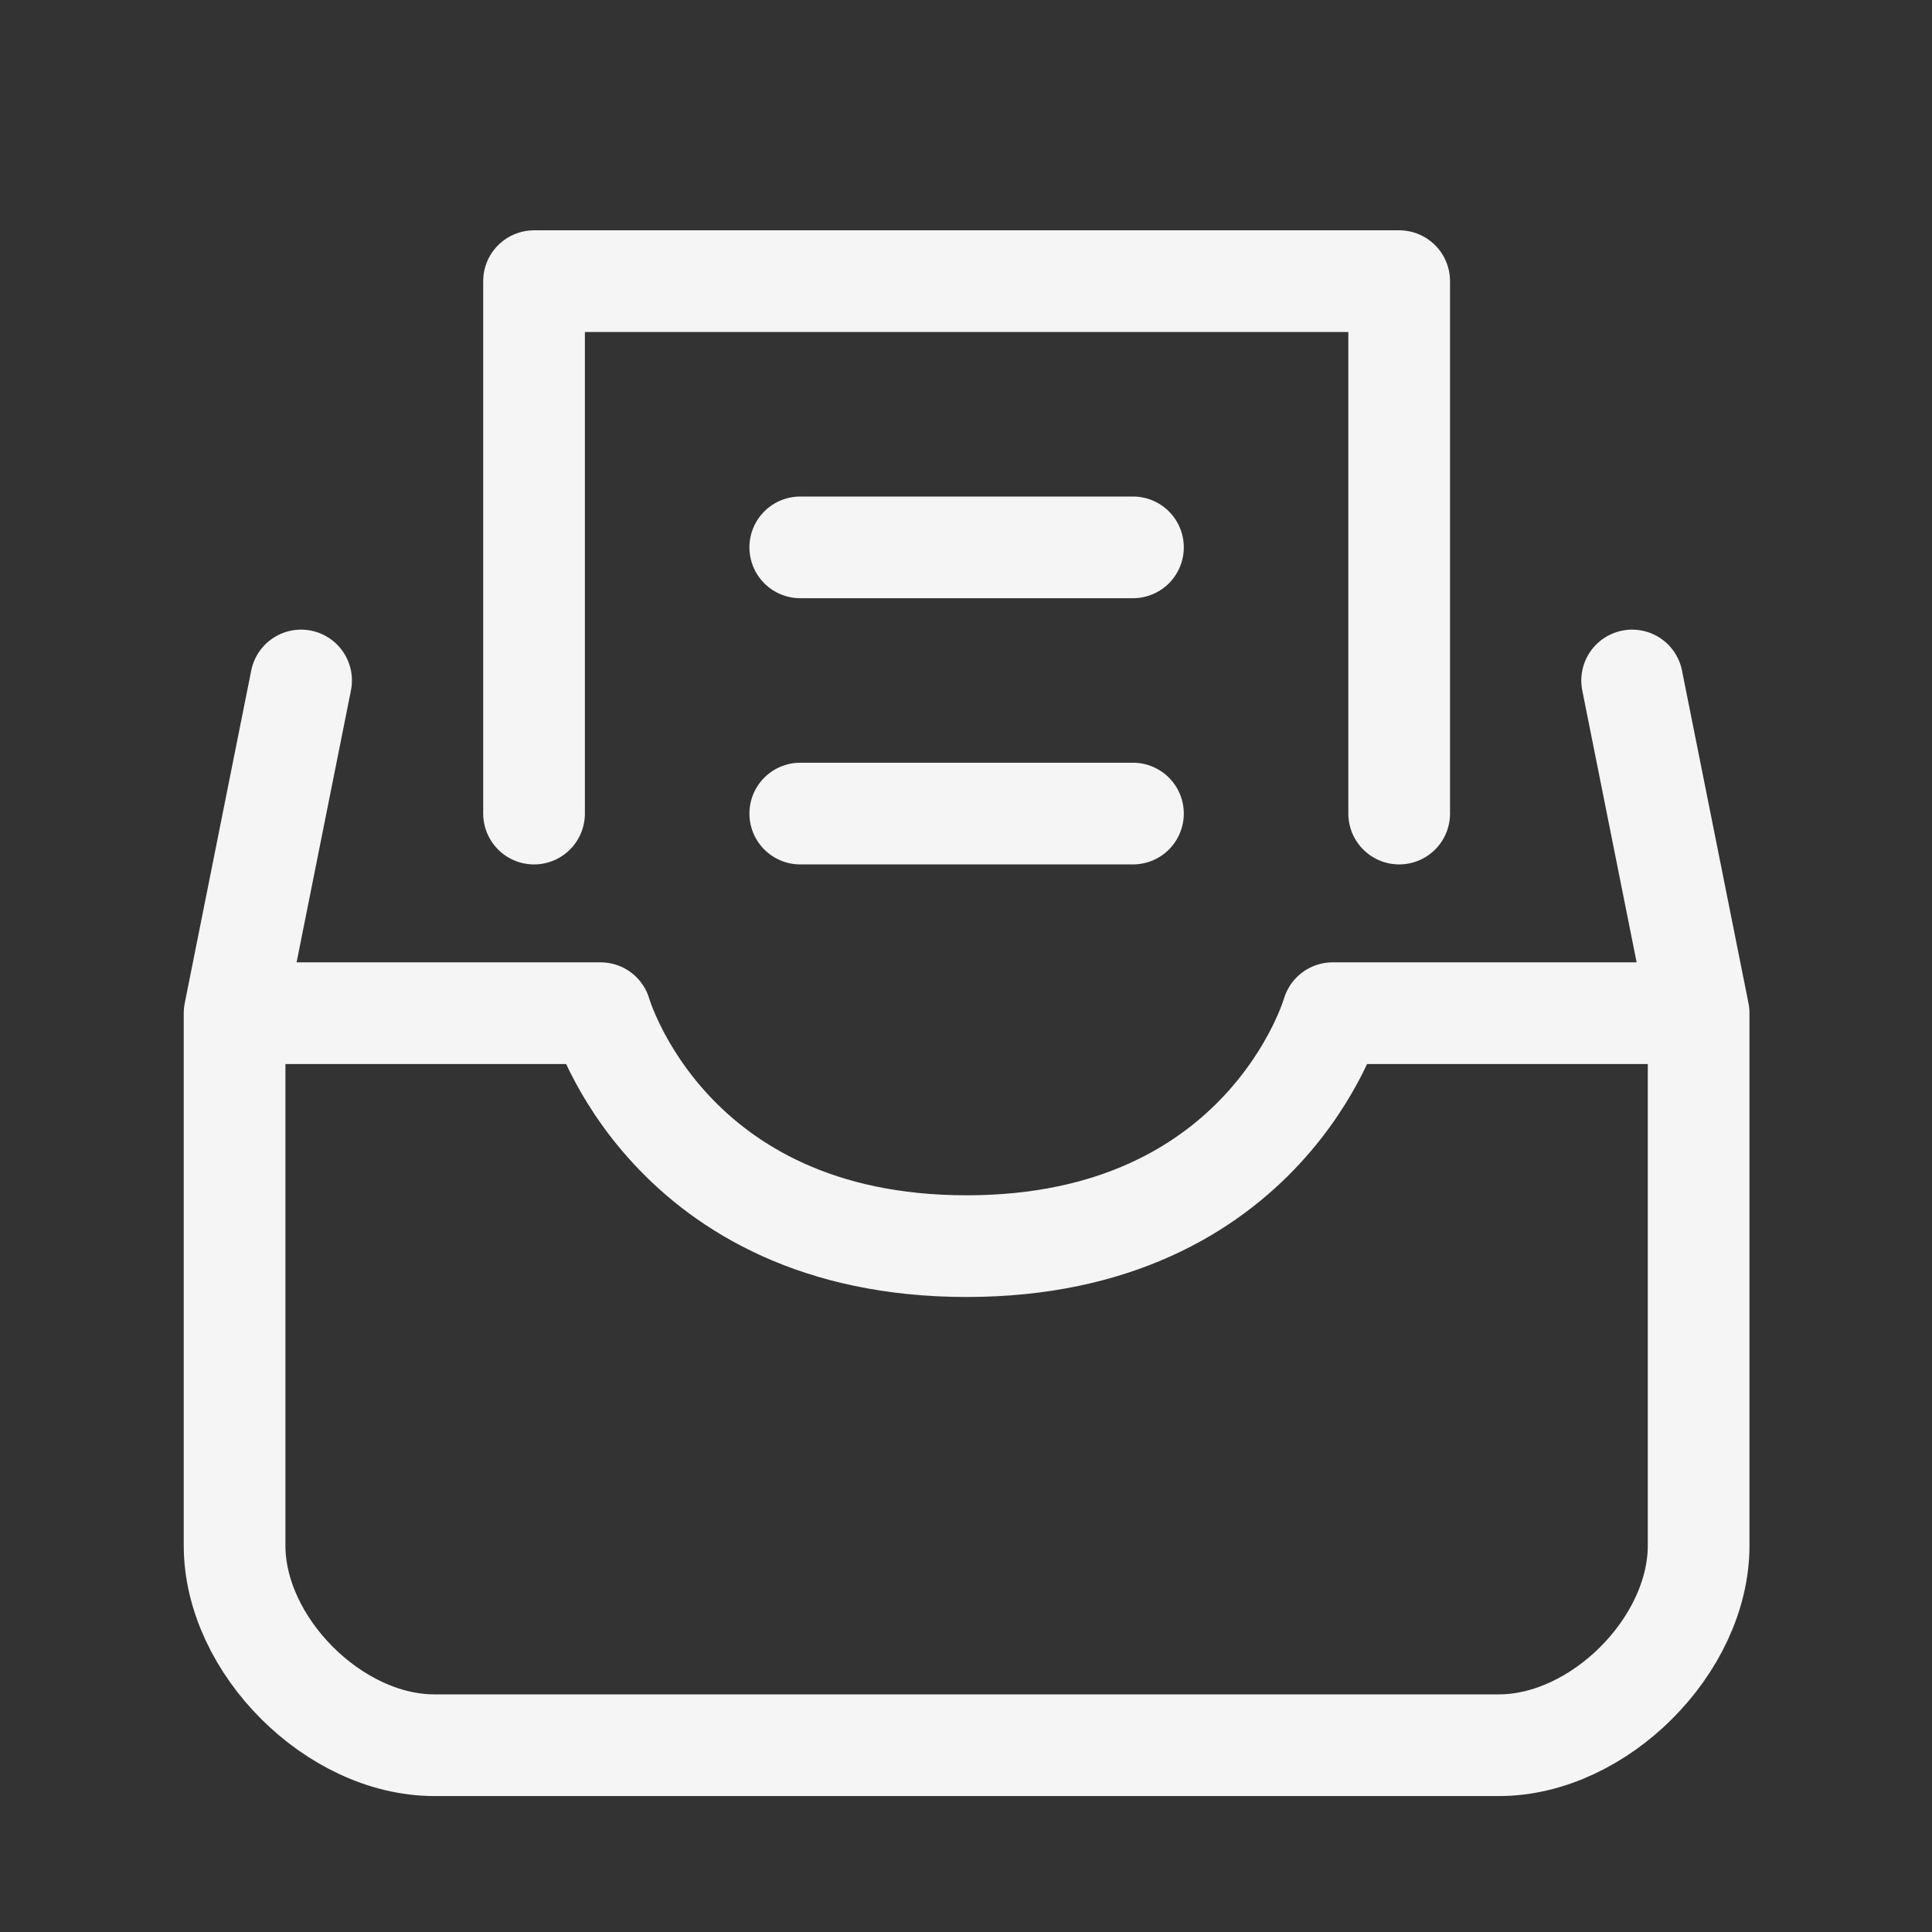
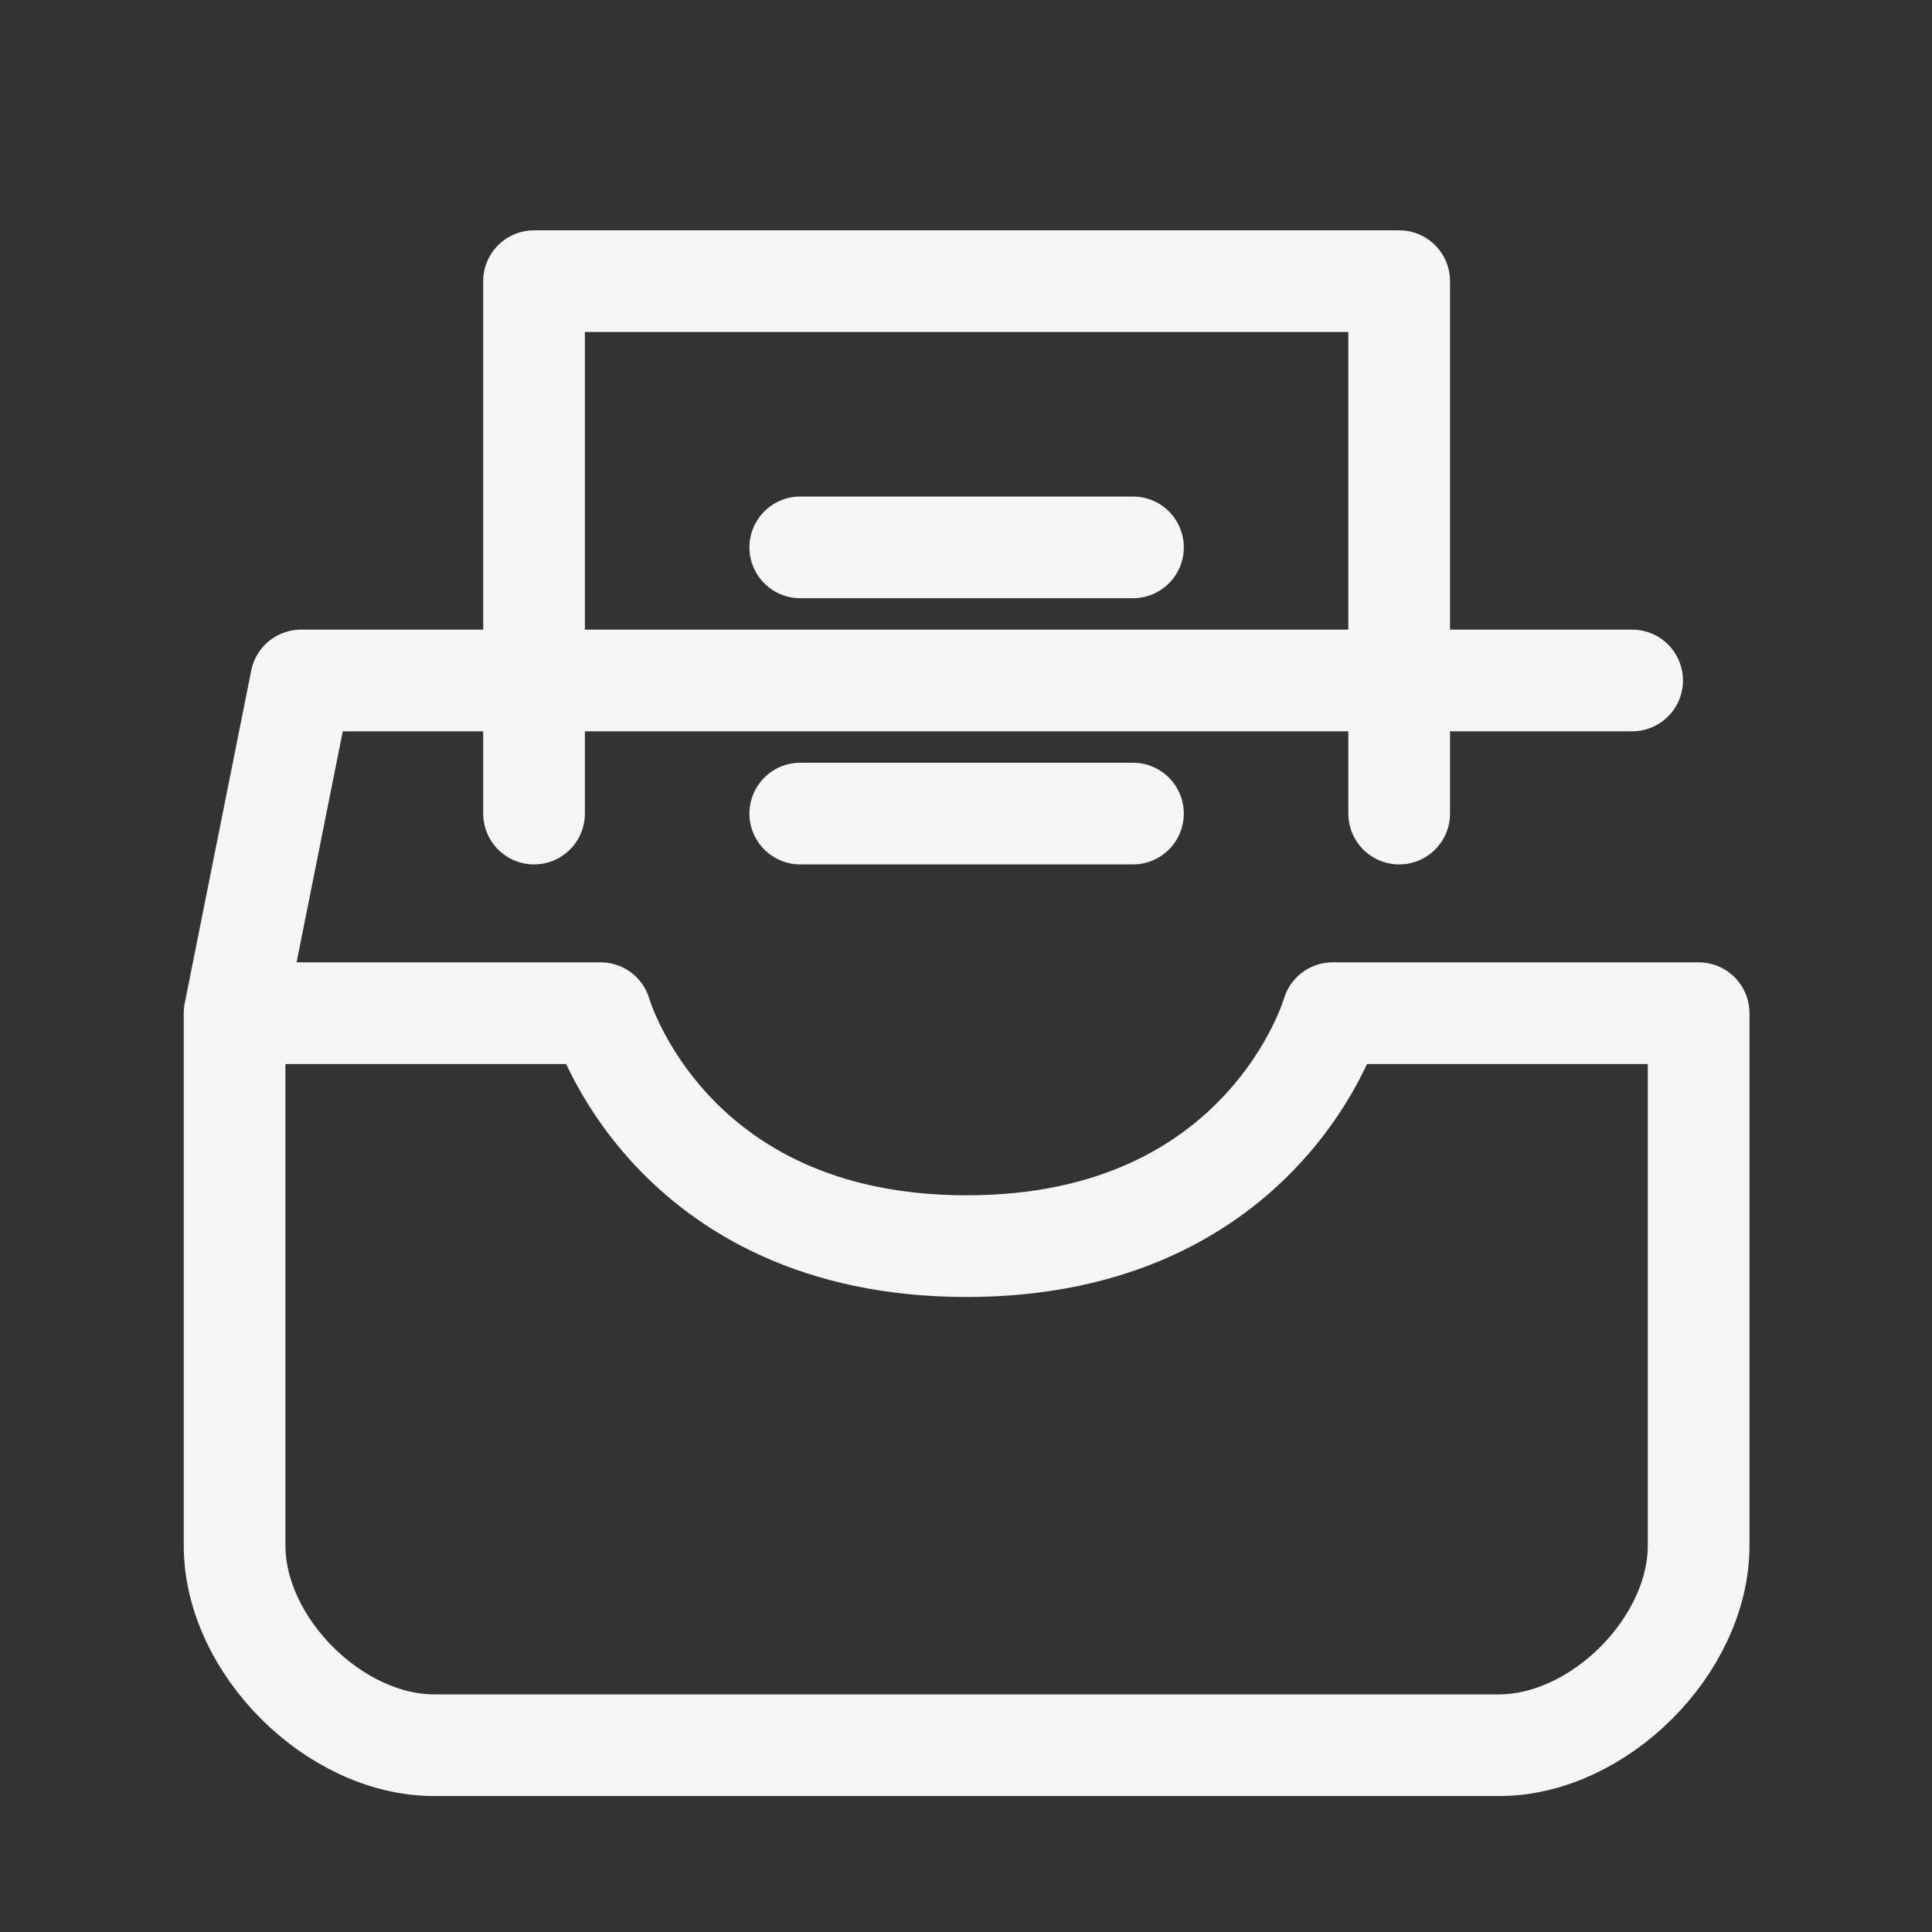
<svg xmlns="http://www.w3.org/2000/svg" width="19" height="19" viewBox="0 0 19 19" fill="none">
  <rect x="0" y="0" width="19" height="19" fill="#333333" stroke="none" />
  <g id="quill:inbox-newsletter">
-     <path id="Vector" d="M2.307 9.964V15.2C2.307 16.182 3.288 17.163 4.27 17.163H14.742C15.724 17.163 16.705 16.182 16.705 15.2V9.964M2.307 9.964H5.906C5.906 9.964 6.561 12.255 9.506 12.255C12.451 12.255 13.106 9.964 13.106 9.964H16.705M2.307 9.964V12.255M2.307 9.964L2.961 6.692M16.705 9.964L16.051 6.692M7.87 5.383H11.142M7.87 8.001H11.142M5.252 8.001V2.765H13.76V8.001" stroke="#F5F5F5" stroke-linecap="round" stroke-linejoin="round" />
+     <path id="Vector" d="M2.307 9.964V15.2C2.307 16.182 3.288 17.163 4.27 17.163H14.742C15.724 17.163 16.705 16.182 16.705 15.2V9.964M2.307 9.964H5.906C5.906 9.964 6.561 12.255 9.506 12.255C12.451 12.255 13.106 9.964 13.106 9.964H16.705M2.307 9.964V12.255M2.307 9.964L2.961 6.692L16.051 6.692M7.87 5.383H11.142M7.87 8.001H11.142M5.252 8.001V2.765H13.76V8.001" stroke="#F5F5F5" stroke-linecap="round" stroke-linejoin="round" />
  </g>
</svg>